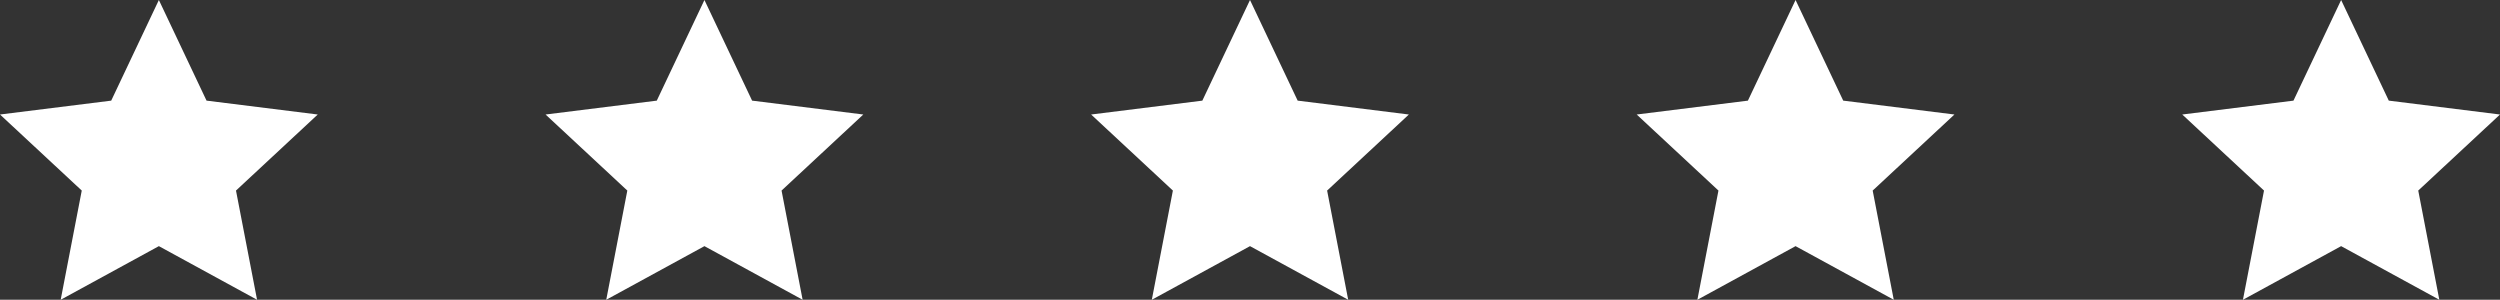
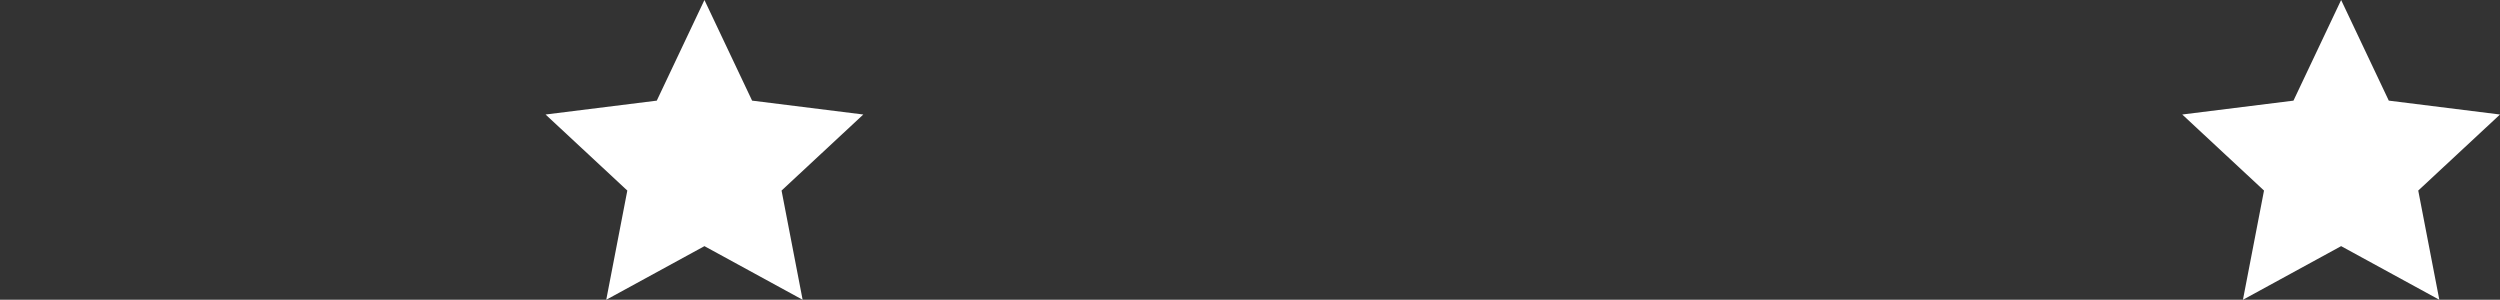
<svg xmlns="http://www.w3.org/2000/svg" width="417" height="50" viewBox="0 0 417 50">
  <rect x="0" y="0" width="417" height="50" fill="#333333" stroke="none" />
  <g id="Group_506" data-name="Group 506" transform="translate(-1073 -2714)">
-     <path id="Polygon_2" data-name="Polygon 2" d="M26.5,0l7.95,16.785L53,19.1,39.363,31.785,42.878,50,26.5,41.056,10.122,50l3.515-18.215L0,19.1l18.55-2.313Z" transform="translate(1073 2714)" fill="#fff" />
    <path id="Polygon_3" data-name="Polygon 3" d="M26.5,0l7.95,16.785L53,19.1,39.363,31.785,42.878,50,26.5,41.056,10.122,50l3.515-18.215L0,19.1l18.55-2.313Z" transform="translate(1164 2714)" fill="#fff" />
-     <path id="Polygon_4" data-name="Polygon 4" d="M26.5,0l7.95,16.785L53,19.1,39.363,31.785,42.878,50,26.5,41.056,10.122,50l3.515-18.215L0,19.1l18.55-2.313Z" transform="translate(1255 2714)" fill="#fff" />
-     <path id="Polygon_5" data-name="Polygon 5" d="M26.5,0l7.95,16.785L53,19.1,39.363,31.785,42.878,50,26.5,41.056,10.122,50l3.515-18.215L0,19.1l18.55-2.313Z" transform="translate(1346 2714)" fill="#fff" />
    <path id="Polygon_6" data-name="Polygon 6" d="M26.5,0l7.95,16.785L53,19.1,39.363,31.785,42.878,50,26.5,41.056,10.122,50l3.515-18.215L0,19.1l18.55-2.313Z" transform="translate(1437 2714)" fill="#fff" />
  </g>
</svg>